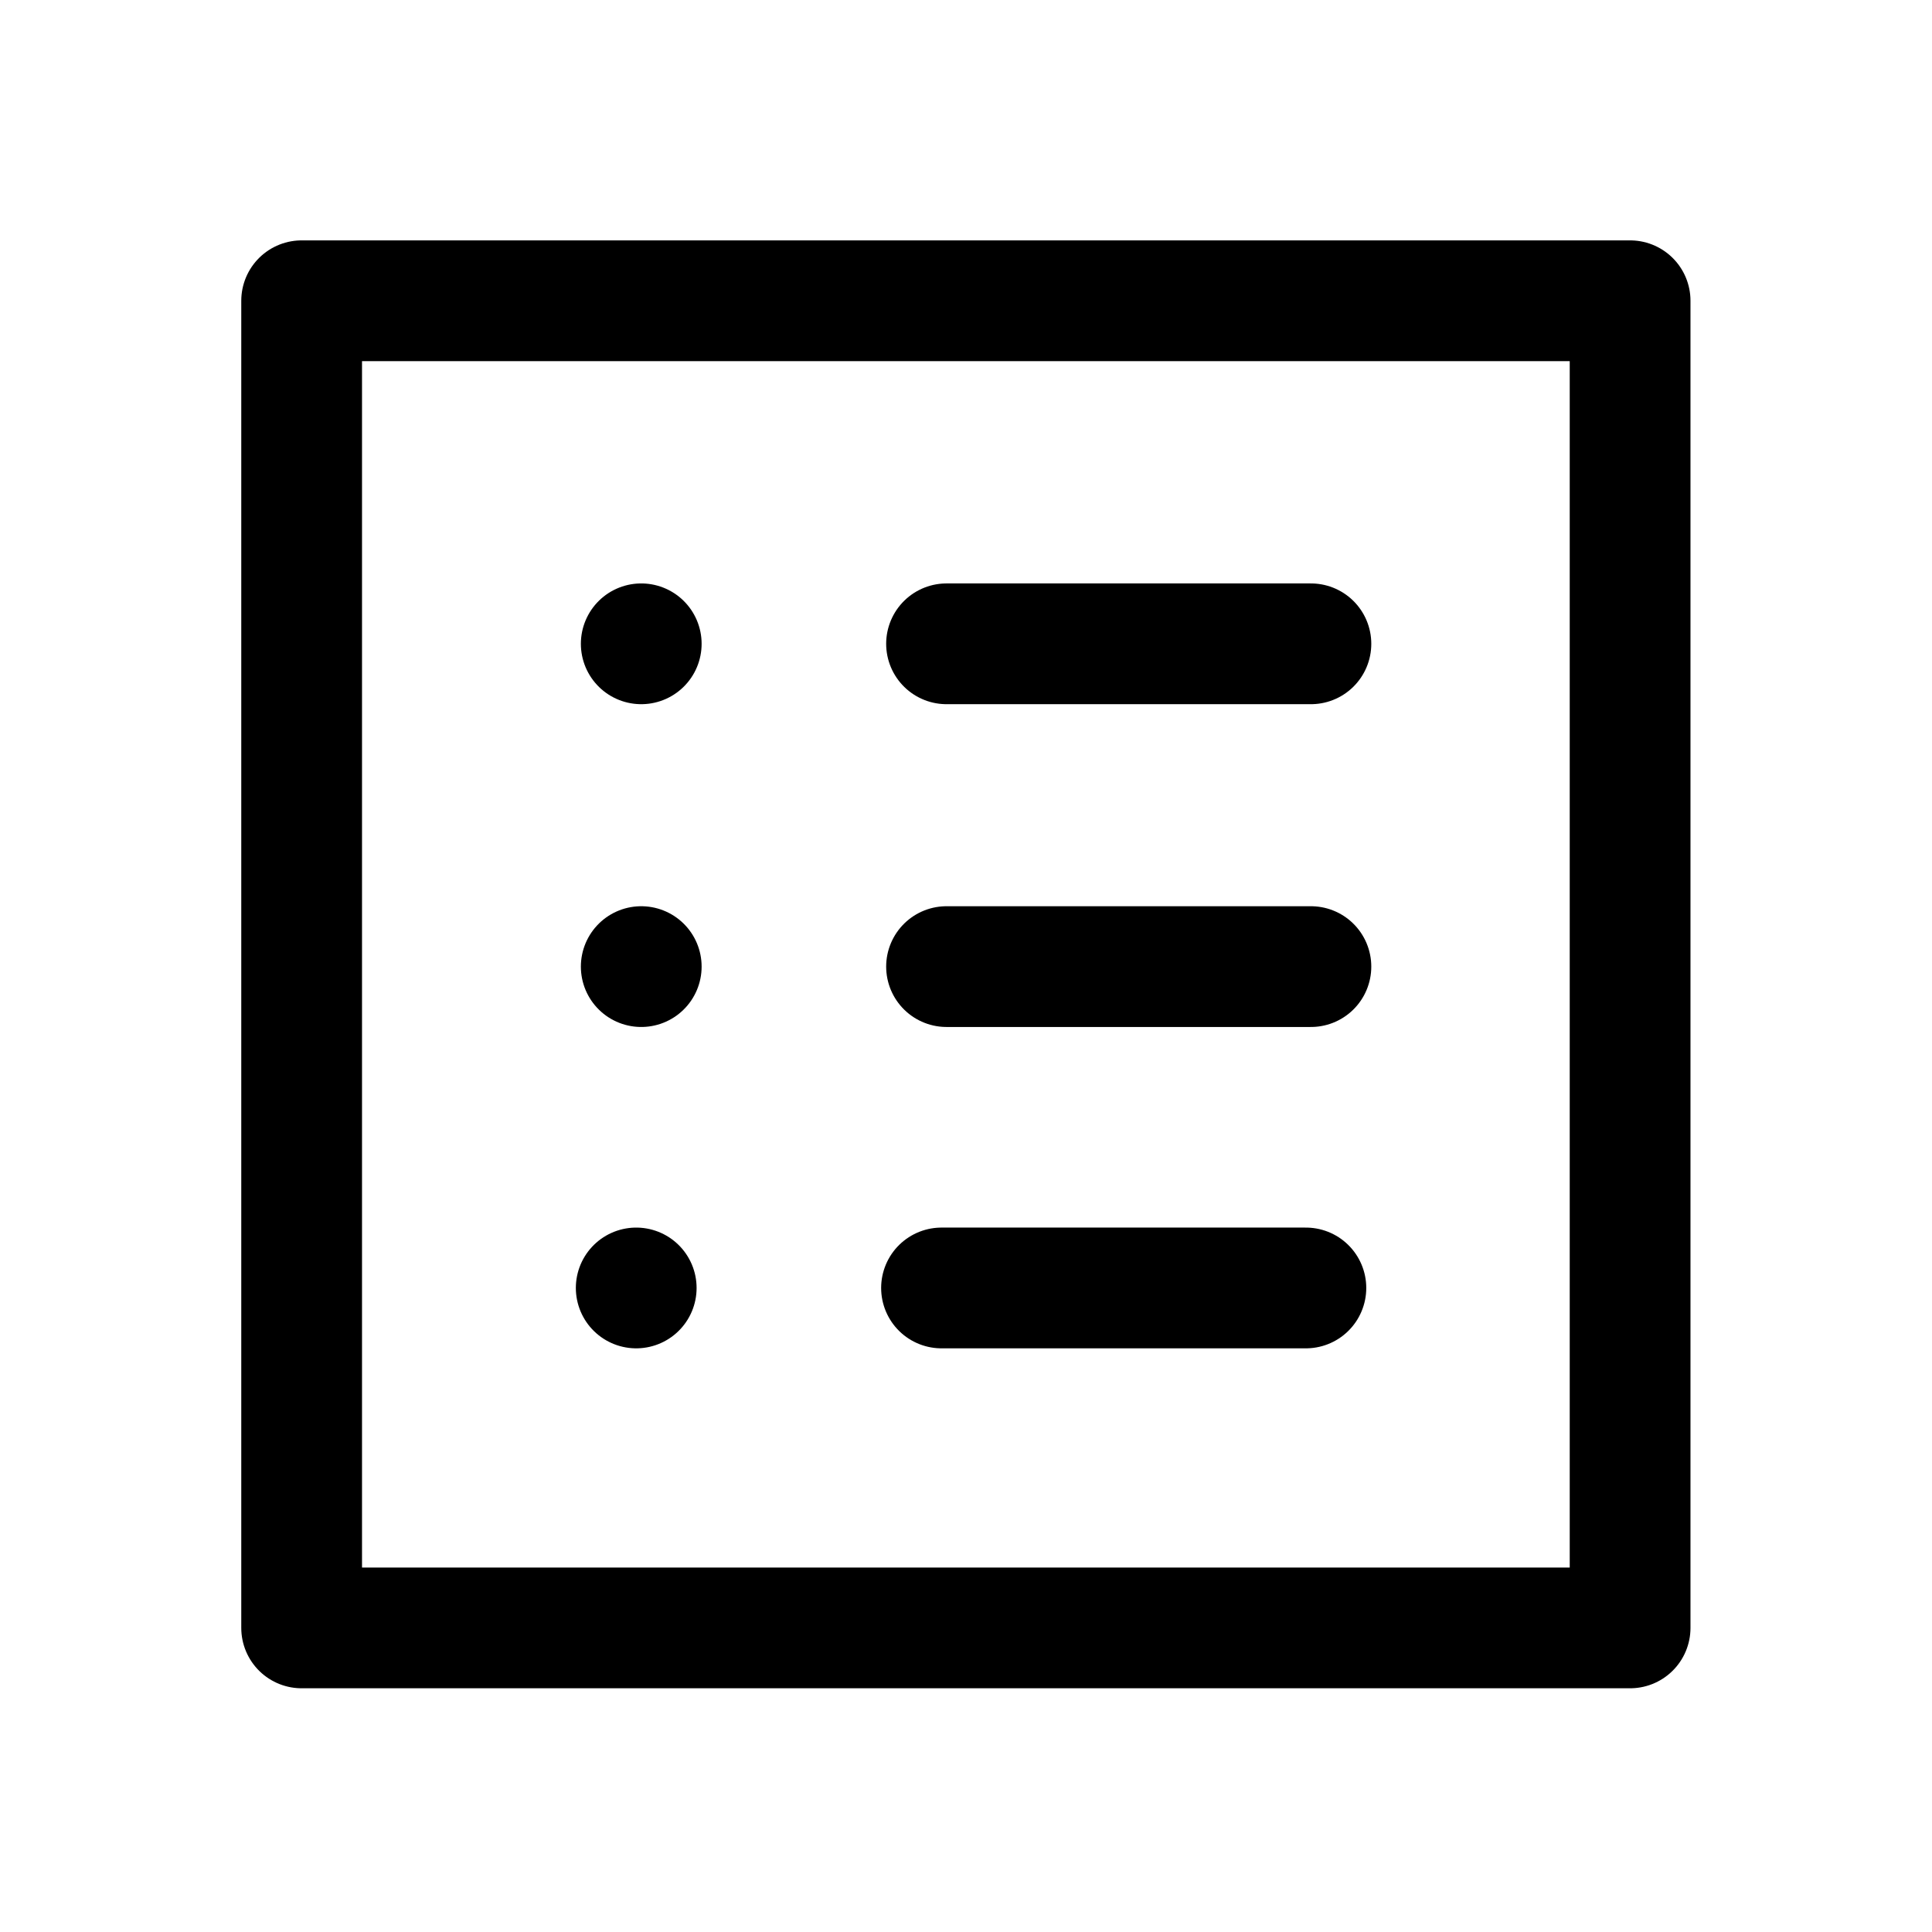
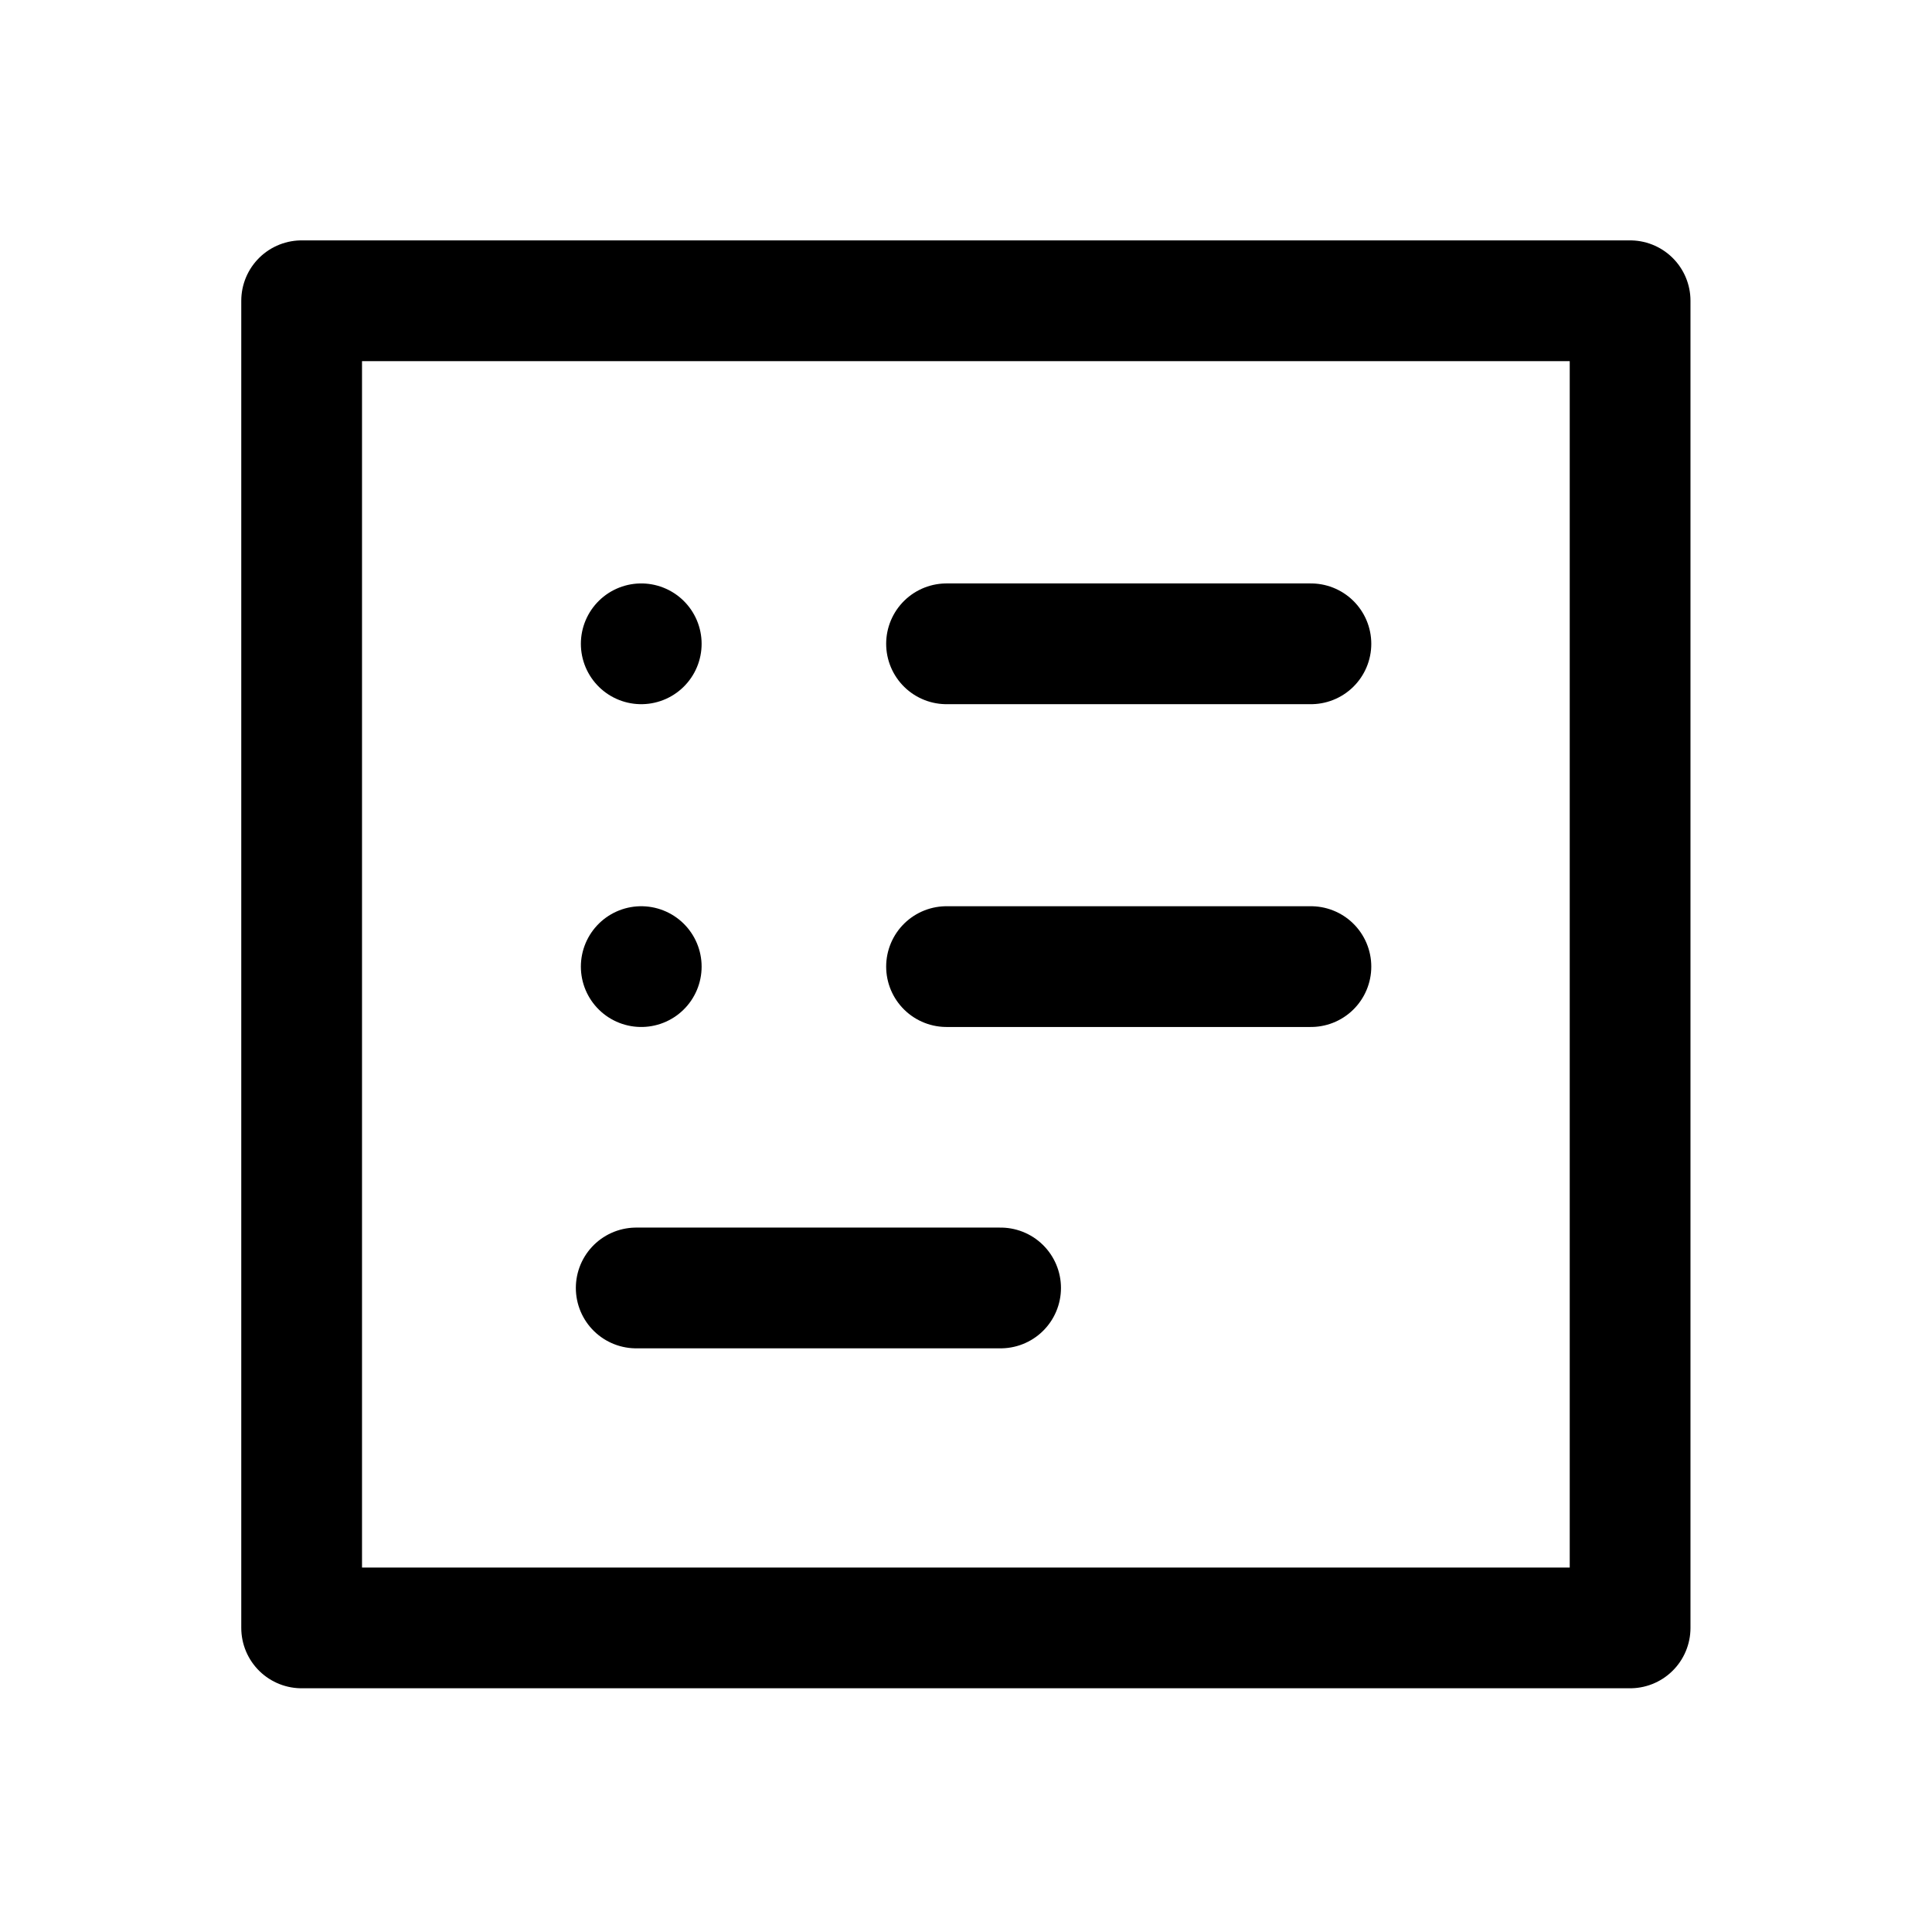
<svg xmlns="http://www.w3.org/2000/svg" width="800px" height="800px" viewBox="0 0 192 192">
-   <path d="M29.977 29.889h132.021v131.89H29.977zm33.749 34.092v0m30.34 0h36.211M63.726 96.06v0m30.34 0h36.211m-67.05 31.936v0m30.34 0h36.211" style="fill:none;stroke:#000000;stroke-width:12;stroke-linecap:round;stroke-linejoin:round;stroke-miterlimit:57.5;paint-order:stroke markers fill" />
+   <path d="M29.977 29.889h132.021v131.89H29.977zm33.749 34.092v0m30.34 0h36.211M63.726 96.06v0m30.34 0h36.211m-67.05 31.936v0h36.211" style="fill:none;stroke:#000000;stroke-width:12;stroke-linecap:round;stroke-linejoin:round;stroke-miterlimit:57.5;paint-order:stroke markers fill" />
</svg>